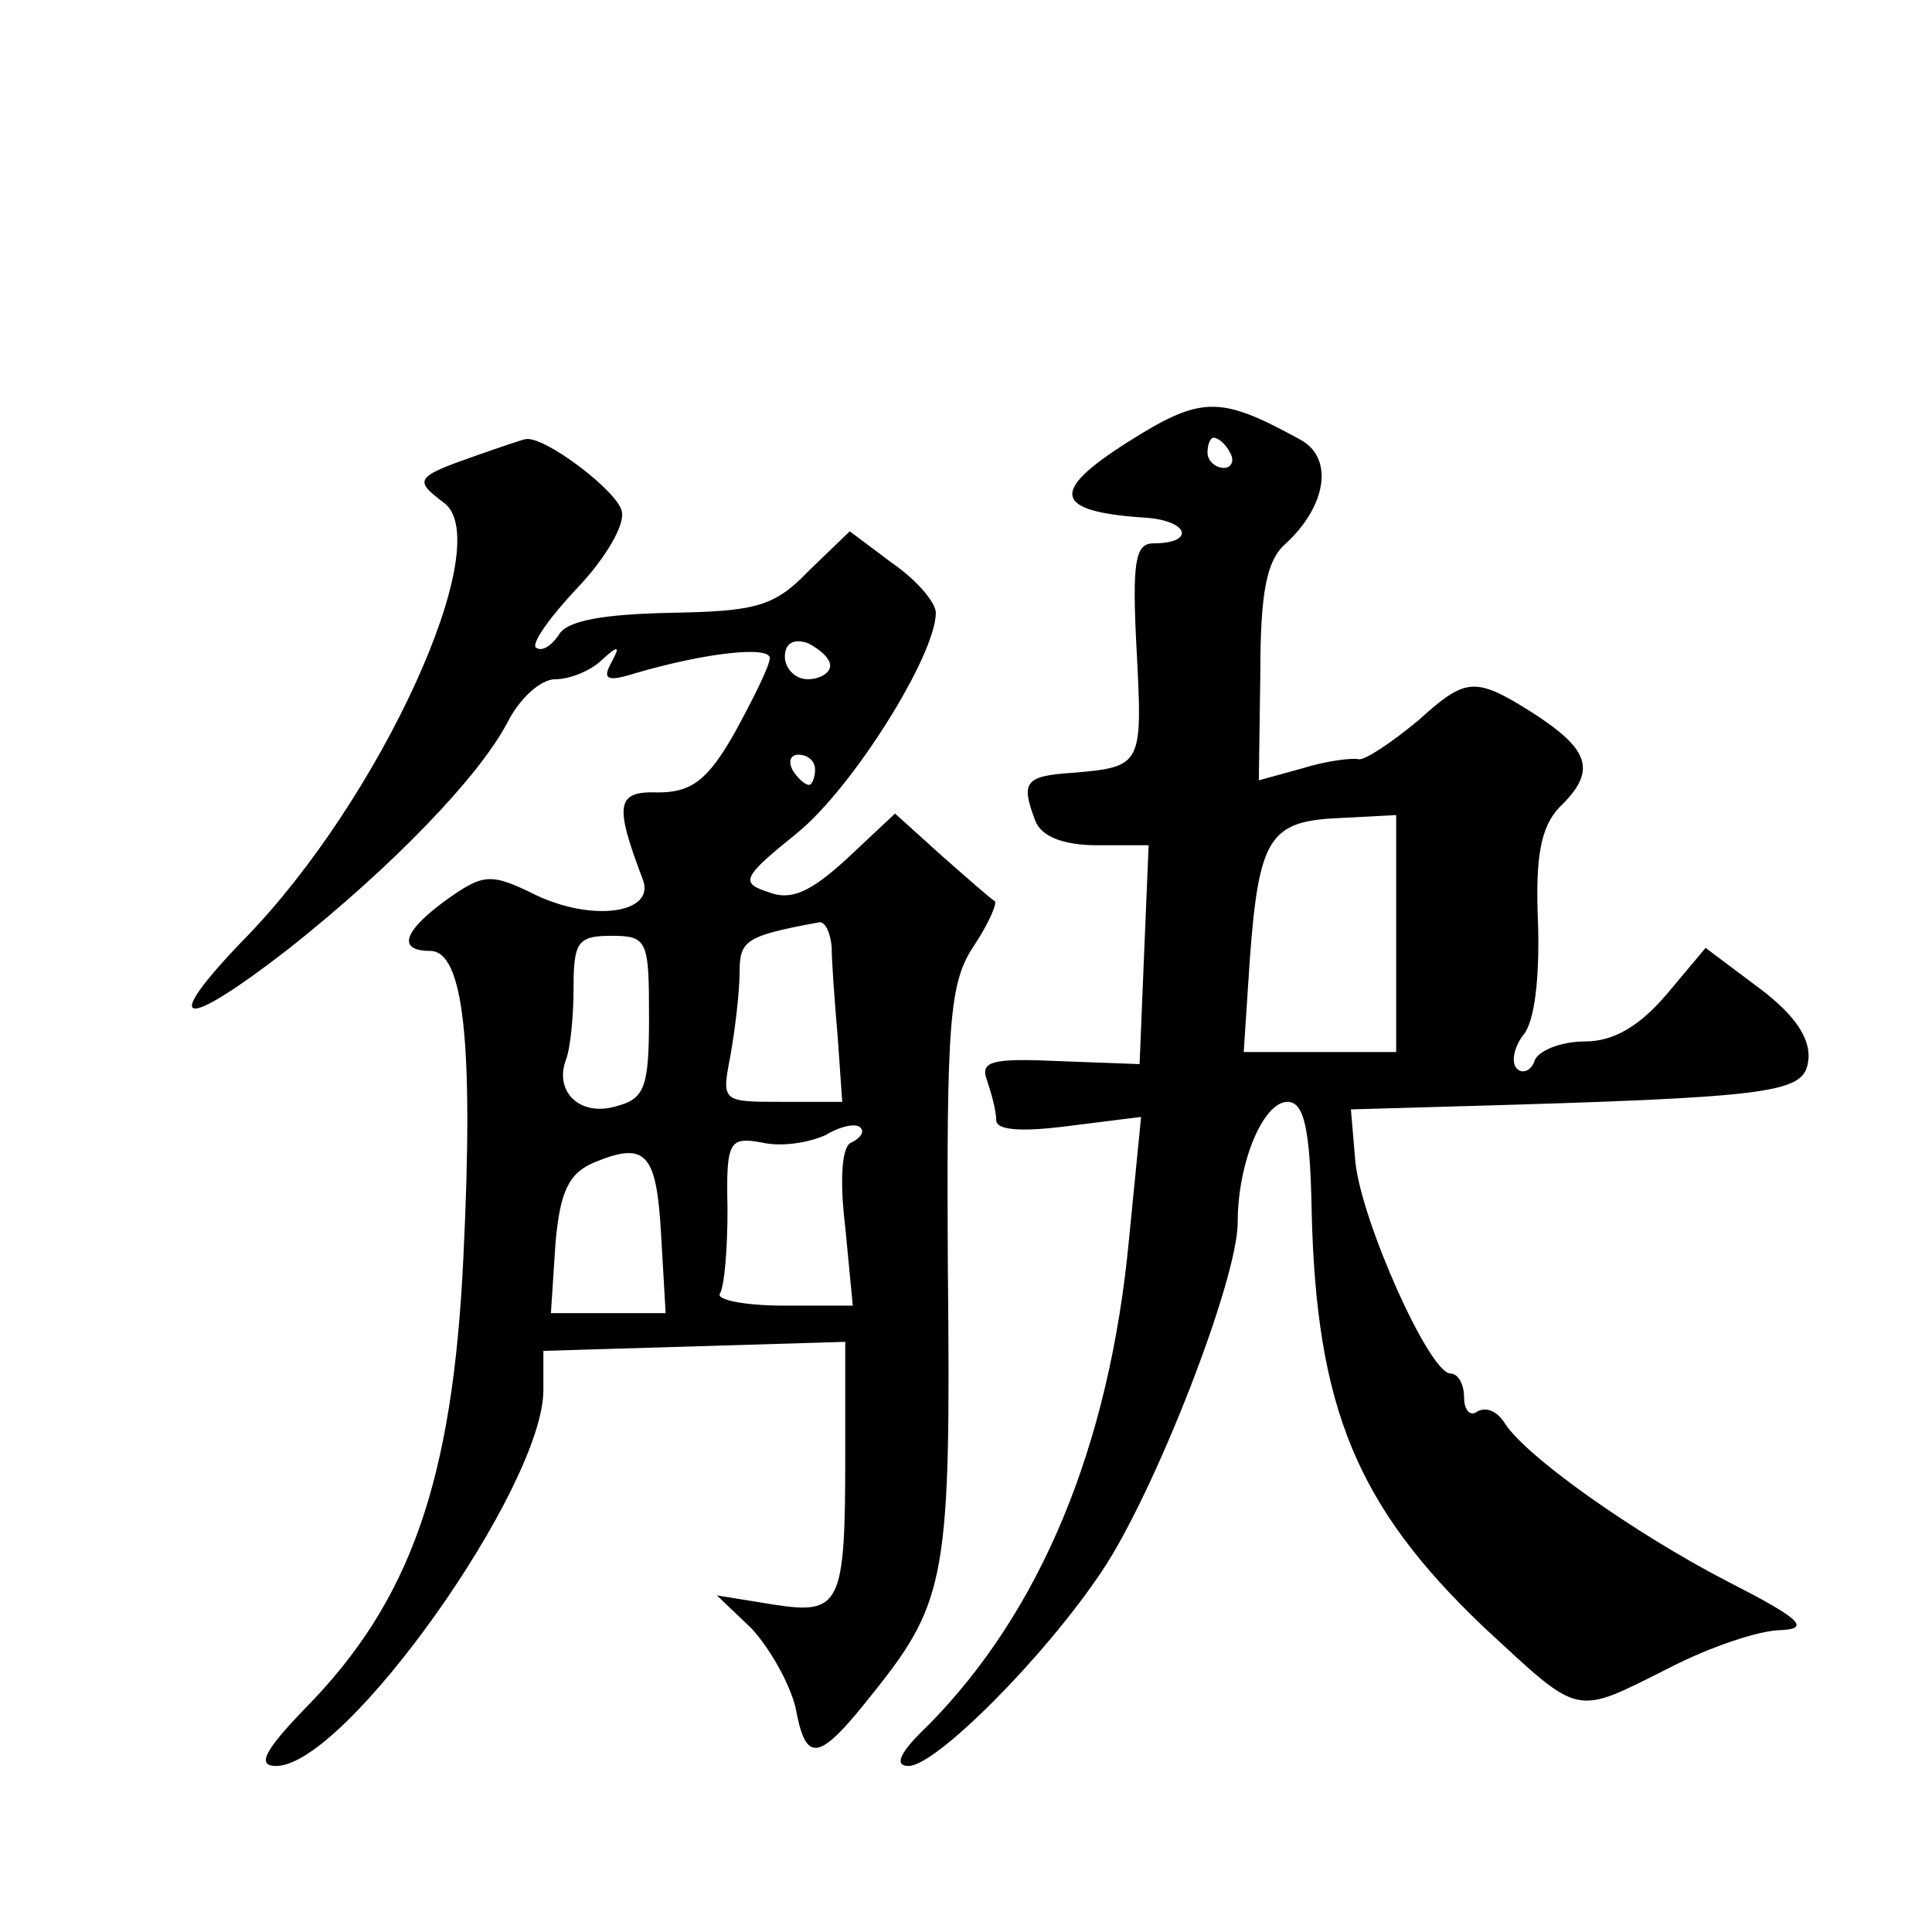
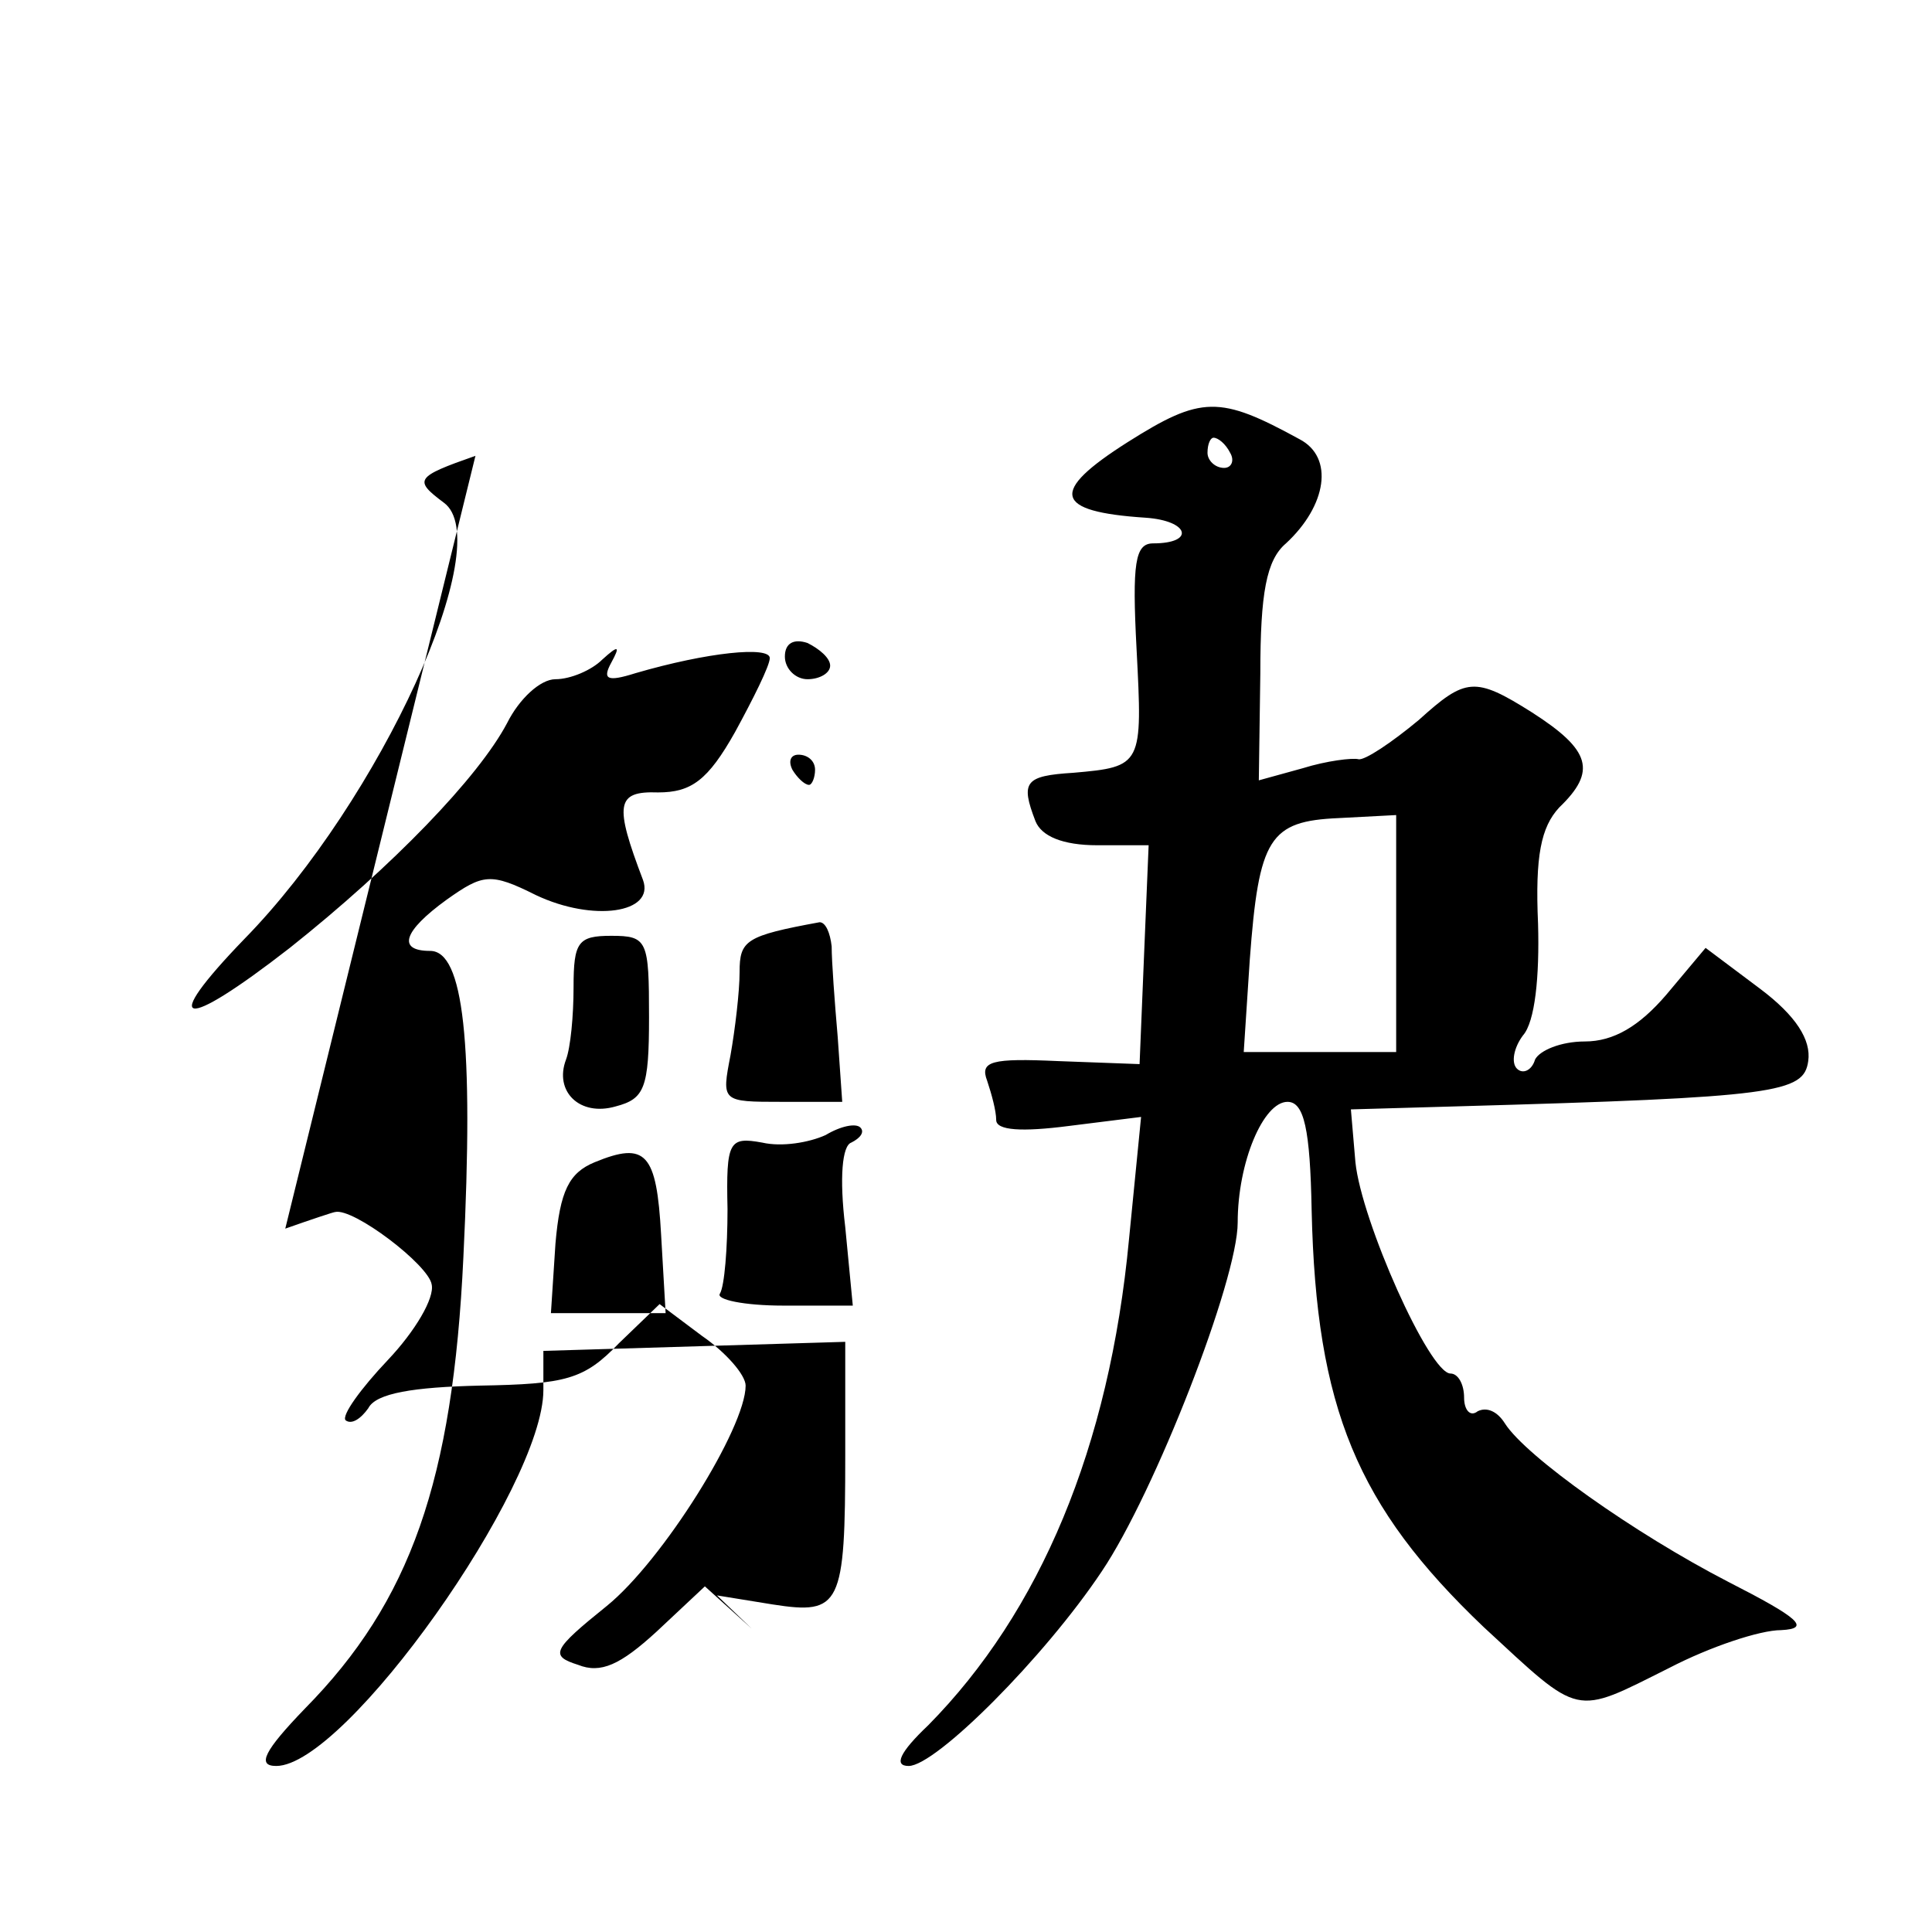
<svg xmlns="http://www.w3.org/2000/svg" version="1.0" width="128pt" height="128pt" viewBox="0 0 128 128" preserveAspectRatio="xMidYMid meet">
  <g transform="translate(0,128) scale(0.1,-0.1)" fill="#0" stroke="none">
-     <path d="M747 987 c-52 -33 -49 -46 12 -50 29 -2 33 -17 5 -17 -12 0 -14 -13 -11 -70 4 -77 4 -78 -42 -82 -32 -2 -35 -6 -25 -32 4 -10 18 -16 41 -16 l34 0 -3 -72 -3 -73 -54 2 c-44 2 -52 0 -47 -13 3 -9 6 -20 6 -26 0 -7 17 -8 48 -4 l48 6 -8 -81 c-13 -138 -59 -247 -133 -322 -19 -18 -23 -27 -13 -27 18 0 90 72 128 129 35 52 90 193 90 231 0 40 17 80 33 80 11 0 15 -18 16 -72 3 -131 30 -196 114 -276 65 -60 59 -59 123 -27 27 14 60 25 74 25 20 1 12 8 -35 32 -62 32 -134 83 -148 105 -5 8 -12 11 -18 8 -5 -4 -9 1 -9 9 0 9 -4 16 -9 16 -14 0 -59 101 -63 140 l-3 35 70 2 c213 6 230 9 233 30 2 14 -8 30 -32 48 l-36 27 -26 -31 c-18 -21 -35 -31 -54 -31 -16 0 -30 -6 -33 -12 -2 -7 -8 -10 -12 -6 -4 4 -2 14 4 22 8 9 11 39 10 74 -2 45 2 64 14 77 25 24 21 38 -18 63 -38 24 -44 23 -75 -5 -18 -15 -36 -27 -40 -26 -4 1 -21 -1 -37 -6 l-29 -8 1 71 c0 53 4 75 17 86 27 25 32 57 9 69 -53 29 -65 29 -114 -2z m68 -7 c3 -5 1 -10 -4 -10 -6 0 -11 5 -11 10 0 6 2 10 4 10 3 0 8 -4 11 -10z m110 -319 l0 -78 -51 0 -50 0 4 61 c6 81 13 92 59 94 l38 2 0 -79z M315 978 c-40 -14 -41 -16 -21 -31 36 -26 -42 -197 -132 -289 -57 -59 -42 -62 30 -6 68 54 125 113 144 149 8 16 22 29 32 29 10 0 24 6 31 13 11 10 12 9 6 -2 -6 -11 -3 -13 16 -7 48 14 89 18 89 10 0 -5 -11 -27 -23 -49 -18 -32 -29 -40 -51 -40 -28 1 -29 -8 -10 -58 8 -22 -33 -28 -71 -10 -30 15 -35 14 -59 -3 -29 -21 -33 -34 -11 -34 22 0 29 -60 22 -203 -7 -148 -35 -228 -105 -299 -27 -28 -32 -38 -19 -38 46 0 177 185 177 249 l0 26 100 3 100 3 0 -75 c0 -100 -3 -106 -48 -99 l-37 6 23 -22 c12 -13 25 -36 29 -52 7 -38 15 -37 52 10 48 60 51 78 49 279 -1 165 1 191 17 215 10 15 16 29 14 30 -2 1 -18 15 -35 30 l-31 28 -32 -30 c-24 -22 -37 -28 -52 -22 -19 6 -17 10 19 39 37 30 92 118 92 146 0 7 -13 22 -29 33 l-28 21 -27 -26 c-23 -24 -35 -27 -92 -28 -44 -1 -69 -5 -74 -15 -5 -7 -11 -11 -15 -8 -3 3 10 21 28 40 18 19 31 41 29 50 -2 13 -52 51 -64 48 -1 0 -16 -5 -33 -11z m235 -139 c0 -5 -7 -9 -15 -9 -8 0 -15 7 -15 15 0 9 6 12 15 9 8 -4 15 -10 15 -15z m-10 -69 c0 -5 -2 -10 -4 -10 -3 0 -8 5 -11 10 -3 6 -1 10 4 10 6 0 11 -4 11 -10z m11 -117 c0 -10 2 -37 4 -60 l3 -43 -40 0 c-40 0 -40 0 -34 31 3 17 6 42 6 55 0 21 4 24 53 33 4 0 7 -7 8 -16z m-121 -47 c0 -47 -3 -54 -22 -59 -24 -7 -41 10 -33 31 3 8 5 29 5 48 0 30 3 34 25 34 24 0 25 -3 25 -54z m134 -83 c-6 -2 -8 -23 -4 -56 l5 -52 -46 0 c-26 0 -45 4 -42 8 3 5 5 30 5 56 -1 45 1 48 23 44 13 -3 31 0 42 5 10 6 20 8 23 5 3 -3 0 -7 -6 -10z m-126 -61 l3 -52 -38 0 -38 0 3 46 c3 35 9 47 26 54 34 14 41 6 44 -48z" />
+     <path d="M747 987 c-52 -33 -49 -46 12 -50 29 -2 33 -17 5 -17 -12 0 -14 -13 -11 -70 4 -77 4 -78 -42 -82 -32 -2 -35 -6 -25 -32 4 -10 18 -16 41 -16 l34 0 -3 -72 -3 -73 -54 2 c-44 2 -52 0 -47 -13 3 -9 6 -20 6 -26 0 -7 17 -8 48 -4 l48 6 -8 -81 c-13 -138 -59 -247 -133 -322 -19 -18 -23 -27 -13 -27 18 0 90 72 128 129 35 52 90 193 90 231 0 40 17 80 33 80 11 0 15 -18 16 -72 3 -131 30 -196 114 -276 65 -60 59 -59 123 -27 27 14 60 25 74 25 20 1 12 8 -35 32 -62 32 -134 83 -148 105 -5 8 -12 11 -18 8 -5 -4 -9 1 -9 9 0 9 -4 16 -9 16 -14 0 -59 101 -63 140 l-3 35 70 2 c213 6 230 9 233 30 2 14 -8 30 -32 48 l-36 27 -26 -31 c-18 -21 -35 -31 -54 -31 -16 0 -30 -6 -33 -12 -2 -7 -8 -10 -12 -6 -4 4 -2 14 4 22 8 9 11 39 10 74 -2 45 2 64 14 77 25 24 21 38 -18 63 -38 24 -44 23 -75 -5 -18 -15 -36 -27 -40 -26 -4 1 -21 -1 -37 -6 l-29 -8 1 71 c0 53 4 75 17 86 27 25 32 57 9 69 -53 29 -65 29 -114 -2z m68 -7 c3 -5 1 -10 -4 -10 -6 0 -11 5 -11 10 0 6 2 10 4 10 3 0 8 -4 11 -10z m110 -319 l0 -78 -51 0 -50 0 4 61 c6 81 13 92 59 94 l38 2 0 -79z M315 978 c-40 -14 -41 -16 -21 -31 36 -26 -42 -197 -132 -289 -57 -59 -42 -62 30 -6 68 54 125 113 144 149 8 16 22 29 32 29 10 0 24 6 31 13 11 10 12 9 6 -2 -6 -11 -3 -13 16 -7 48 14 89 18 89 10 0 -5 -11 -27 -23 -49 -18 -32 -29 -40 -51 -40 -28 1 -29 -8 -10 -58 8 -22 -33 -28 -71 -10 -30 15 -35 14 -59 -3 -29 -21 -33 -34 -11 -34 22 0 29 -60 22 -203 -7 -148 -35 -228 -105 -299 -27 -28 -32 -38 -19 -38 46 0 177 185 177 249 l0 26 100 3 100 3 0 -75 c0 -100 -3 -106 -48 -99 l-37 6 23 -22 l-31 28 -32 -30 c-24 -22 -37 -28 -52 -22 -19 6 -17 10 19 39 37 30 92 118 92 146 0 7 -13 22 -29 33 l-28 21 -27 -26 c-23 -24 -35 -27 -92 -28 -44 -1 -69 -5 -74 -15 -5 -7 -11 -11 -15 -8 -3 3 10 21 28 40 18 19 31 41 29 50 -2 13 -52 51 -64 48 -1 0 -16 -5 -33 -11z m235 -139 c0 -5 -7 -9 -15 -9 -8 0 -15 7 -15 15 0 9 6 12 15 9 8 -4 15 -10 15 -15z m-10 -69 c0 -5 -2 -10 -4 -10 -3 0 -8 5 -11 10 -3 6 -1 10 4 10 6 0 11 -4 11 -10z m11 -117 c0 -10 2 -37 4 -60 l3 -43 -40 0 c-40 0 -40 0 -34 31 3 17 6 42 6 55 0 21 4 24 53 33 4 0 7 -7 8 -16z m-121 -47 c0 -47 -3 -54 -22 -59 -24 -7 -41 10 -33 31 3 8 5 29 5 48 0 30 3 34 25 34 24 0 25 -3 25 -54z m134 -83 c-6 -2 -8 -23 -4 -56 l5 -52 -46 0 c-26 0 -45 4 -42 8 3 5 5 30 5 56 -1 45 1 48 23 44 13 -3 31 0 42 5 10 6 20 8 23 5 3 -3 0 -7 -6 -10z m-126 -61 l3 -52 -38 0 -38 0 3 46 c3 35 9 47 26 54 34 14 41 6 44 -48z" />
  </g>
</svg>